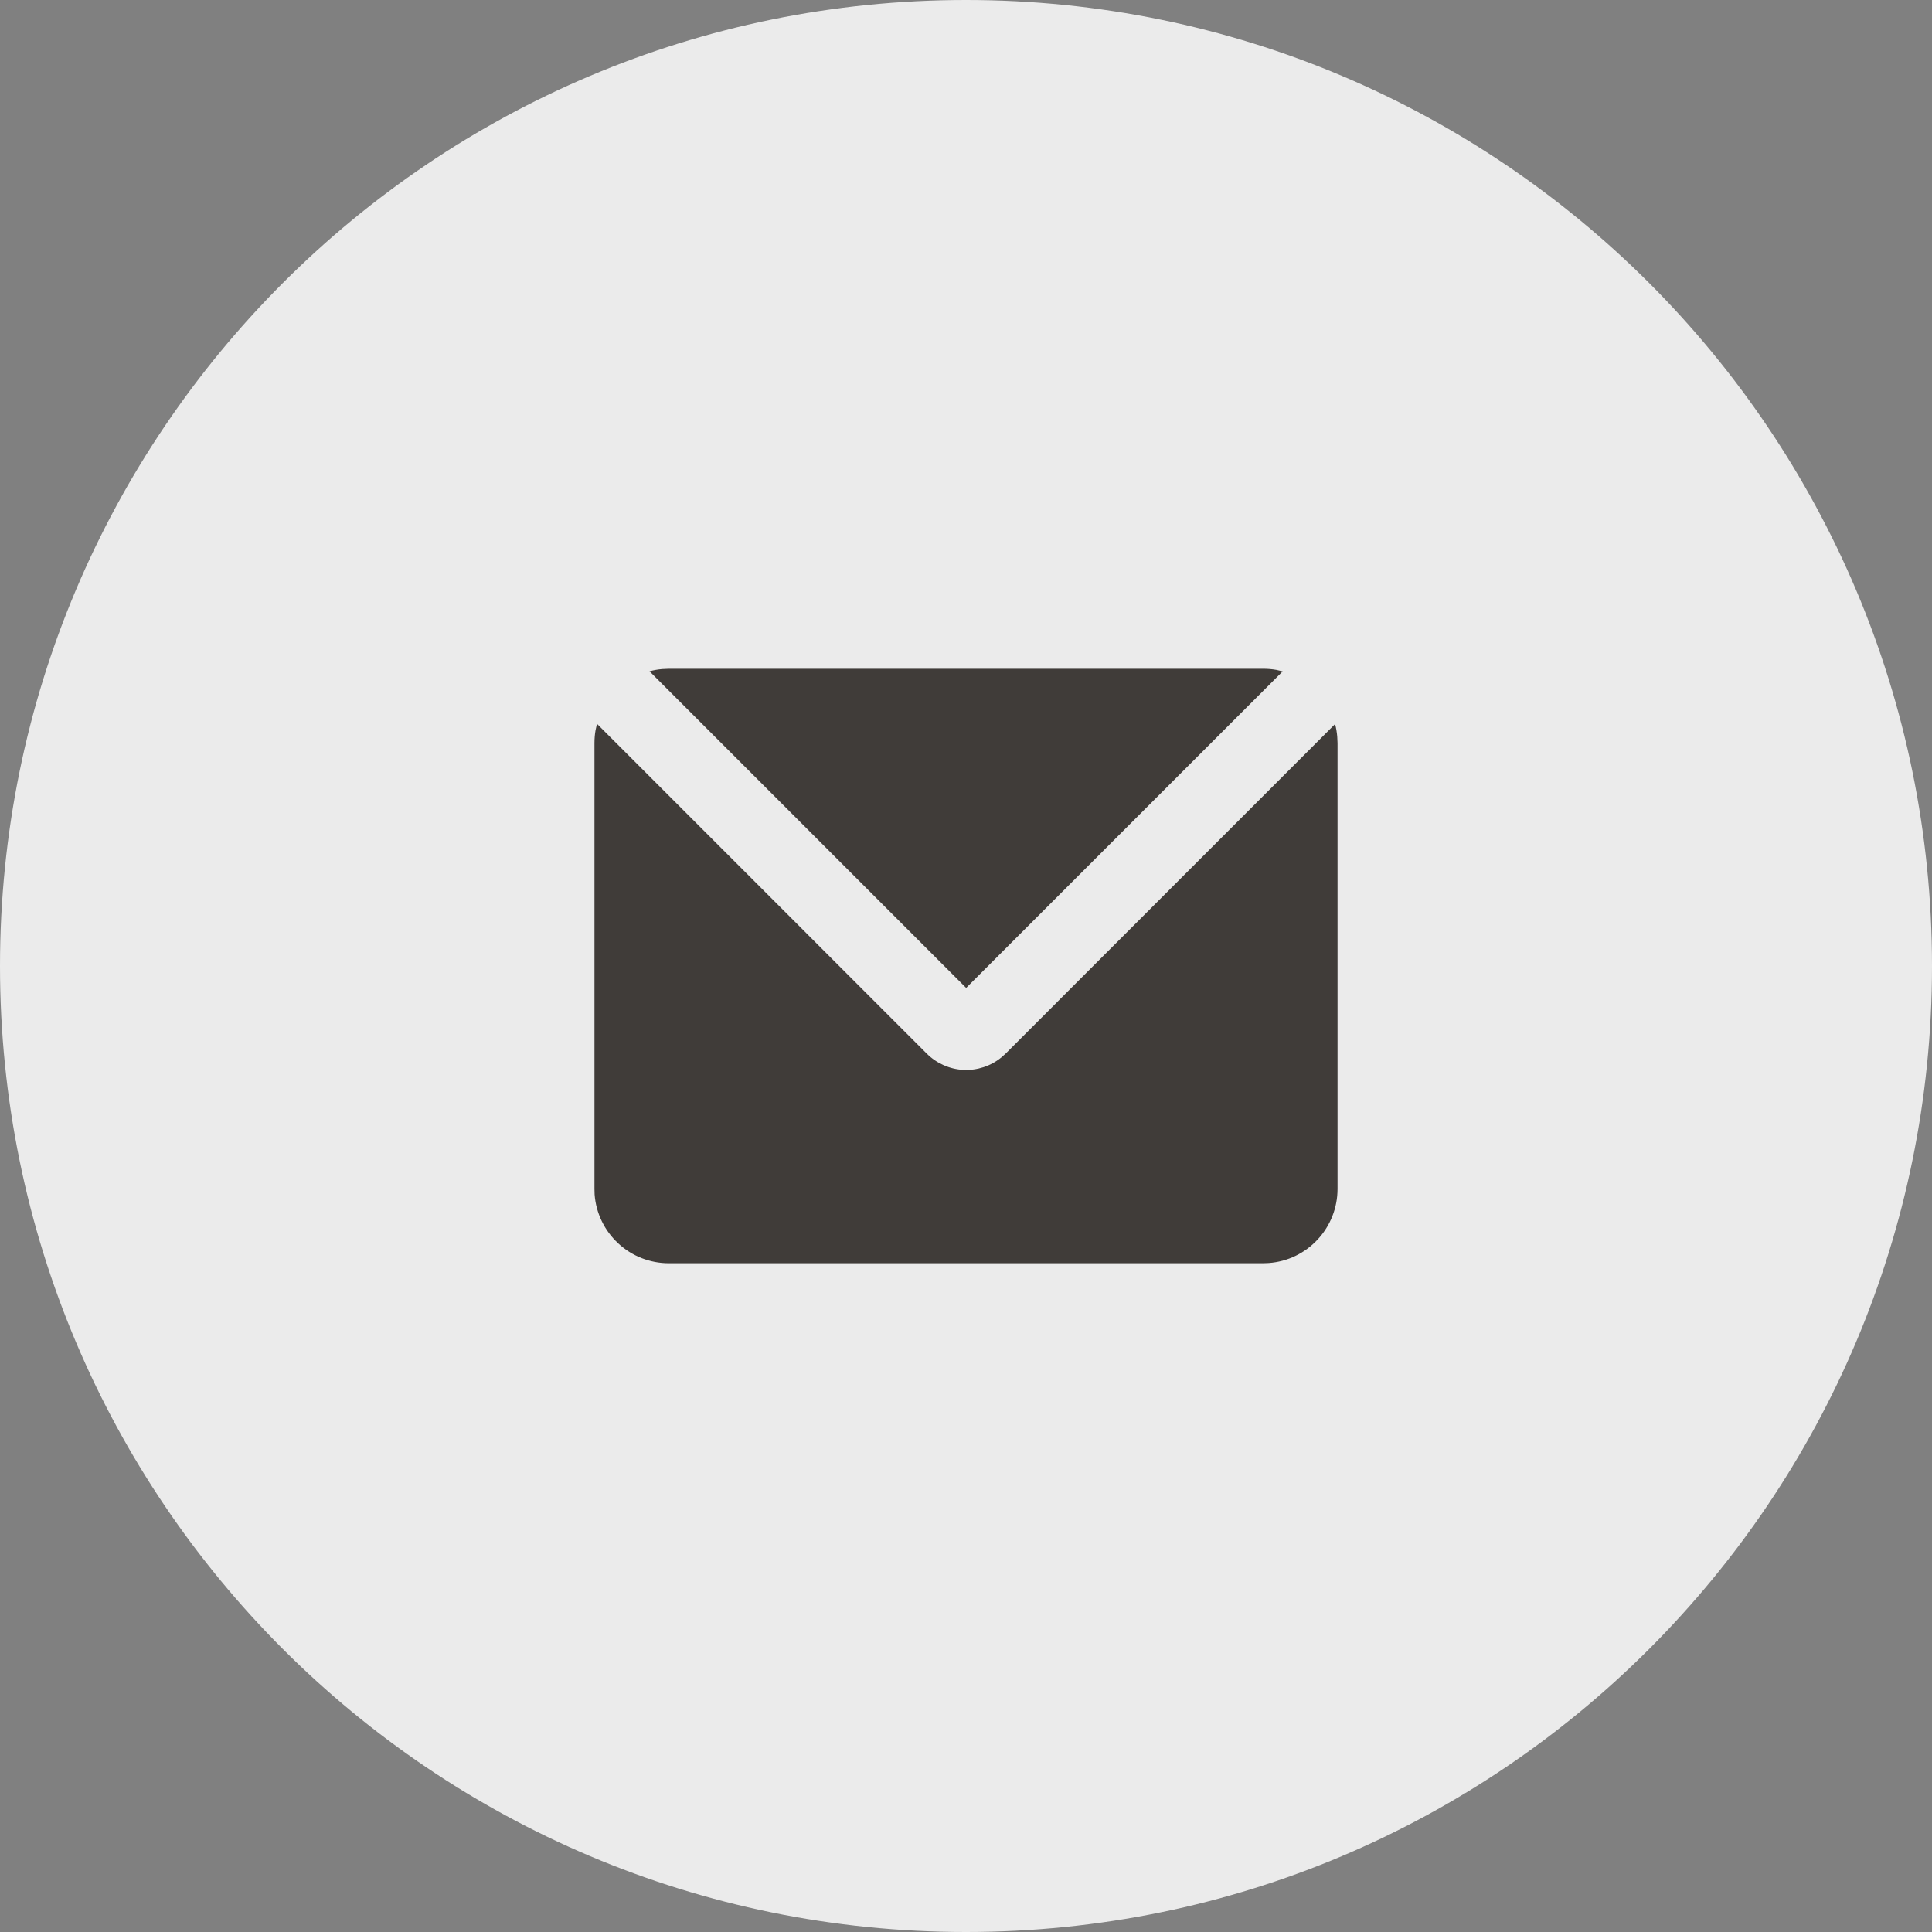
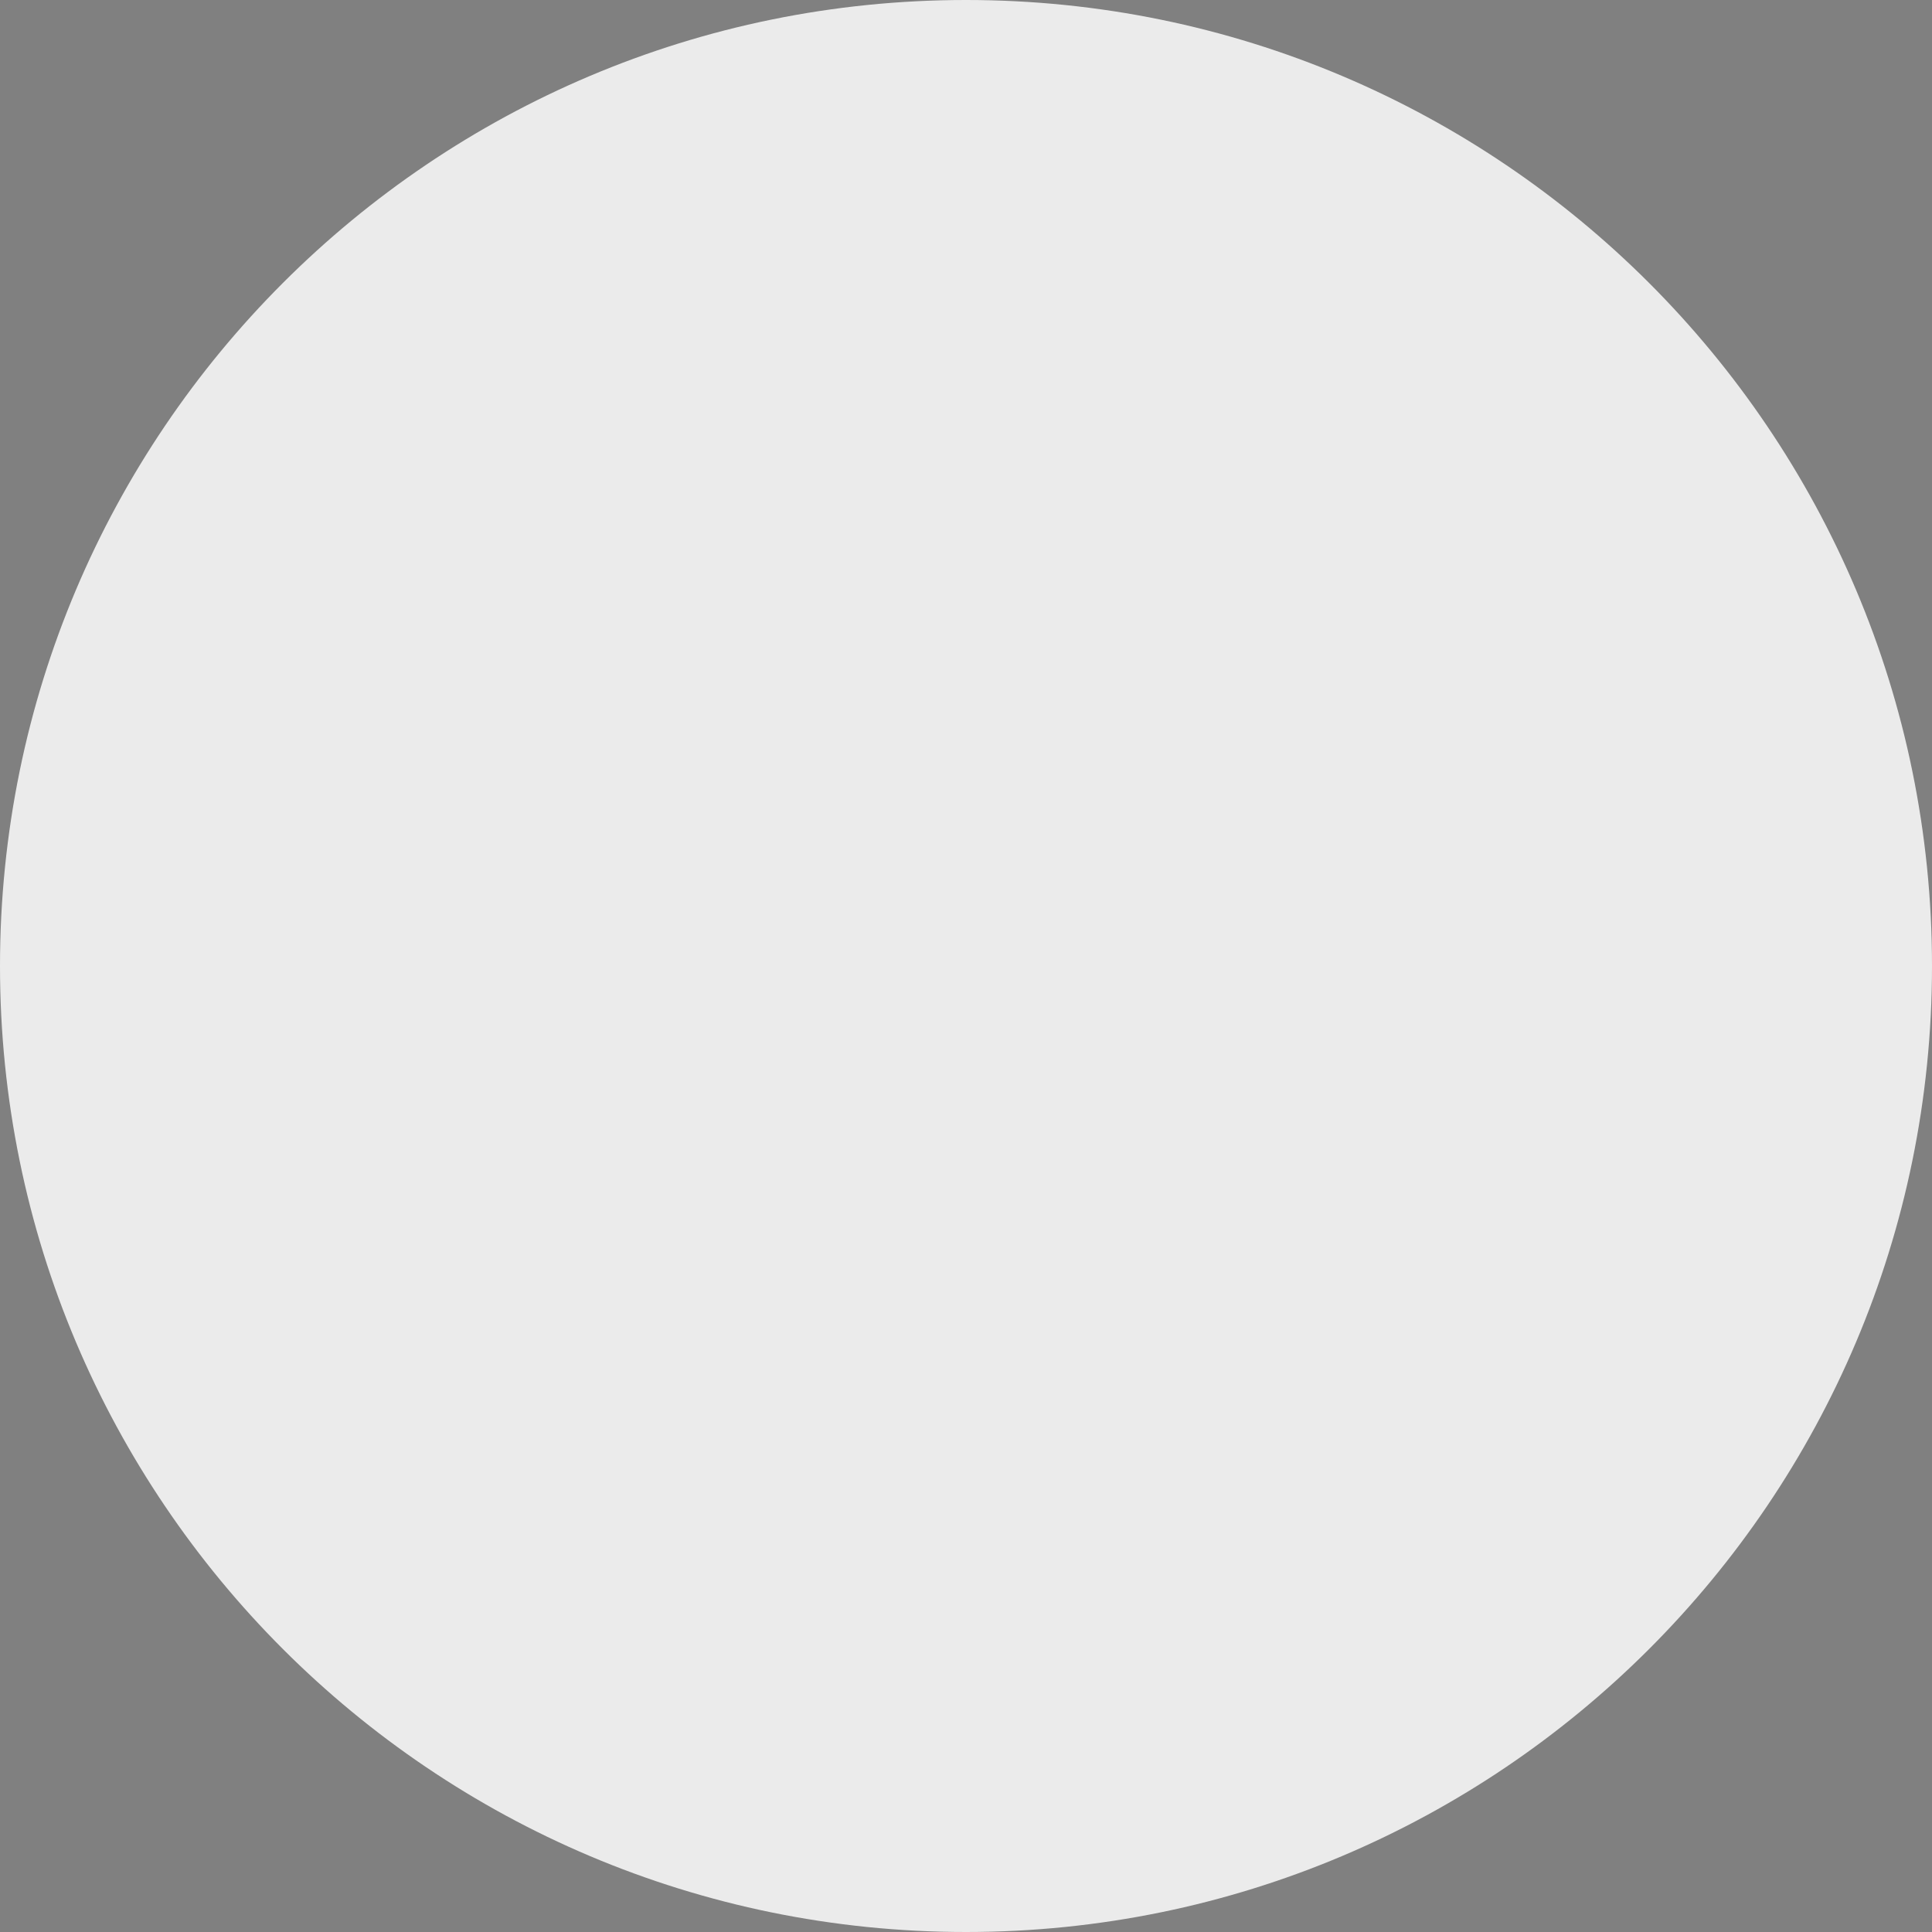
<svg xmlns="http://www.w3.org/2000/svg" width="26" height="26" viewBox="0 0 26 26" fill="none">
  <rect x="0" y="0" width="26" height="26" fill="#808080" stroke="none" />
  <path d="M13 0C5.82 0 0 5.82 0 13C0 20.18 5.82 26 13 26C20.18 26 26 20.18 26 13C26 5.82 20.18 0 13 0Z" fill="#EBEBEB" />
  <g clip-path="url(#clip0_2404_406)">
-     <path d="M8.034 9.741L12.472 14.179C12.603 14.31 12.778 14.388 12.964 14.398C13.149 14.407 13.332 14.348 13.476 14.23L13.533 14.179L17.967 9.744C17.982 9.799 17.991 9.855 17.996 9.912L18 10V16C18 16.252 17.905 16.495 17.733 16.68C17.562 16.865 17.327 16.979 17.075 16.997L17 17H9C8.748 17 8.505 16.905 8.32 16.733C8.135 16.562 8.021 16.327 8.002 16.075L8 16V10C8 9.94 8.005 9.882 8.015 9.825L8.034 9.741ZM17 9C17.061 9 17.12 9.005 17.177 9.015L17.262 9.035L13.002 13.295L8.741 9.034C8.796 9.019 8.853 9.009 8.911 9.004L9 9H17Z" fill="#403C39" />
-   </g>
+     </g>
  <defs>
    <clipPath id="clip0_2404_406">
      <rect width="12" height="12" fill="white" transform="translate(7 7)" />
    </clipPath>
  </defs>
</svg>